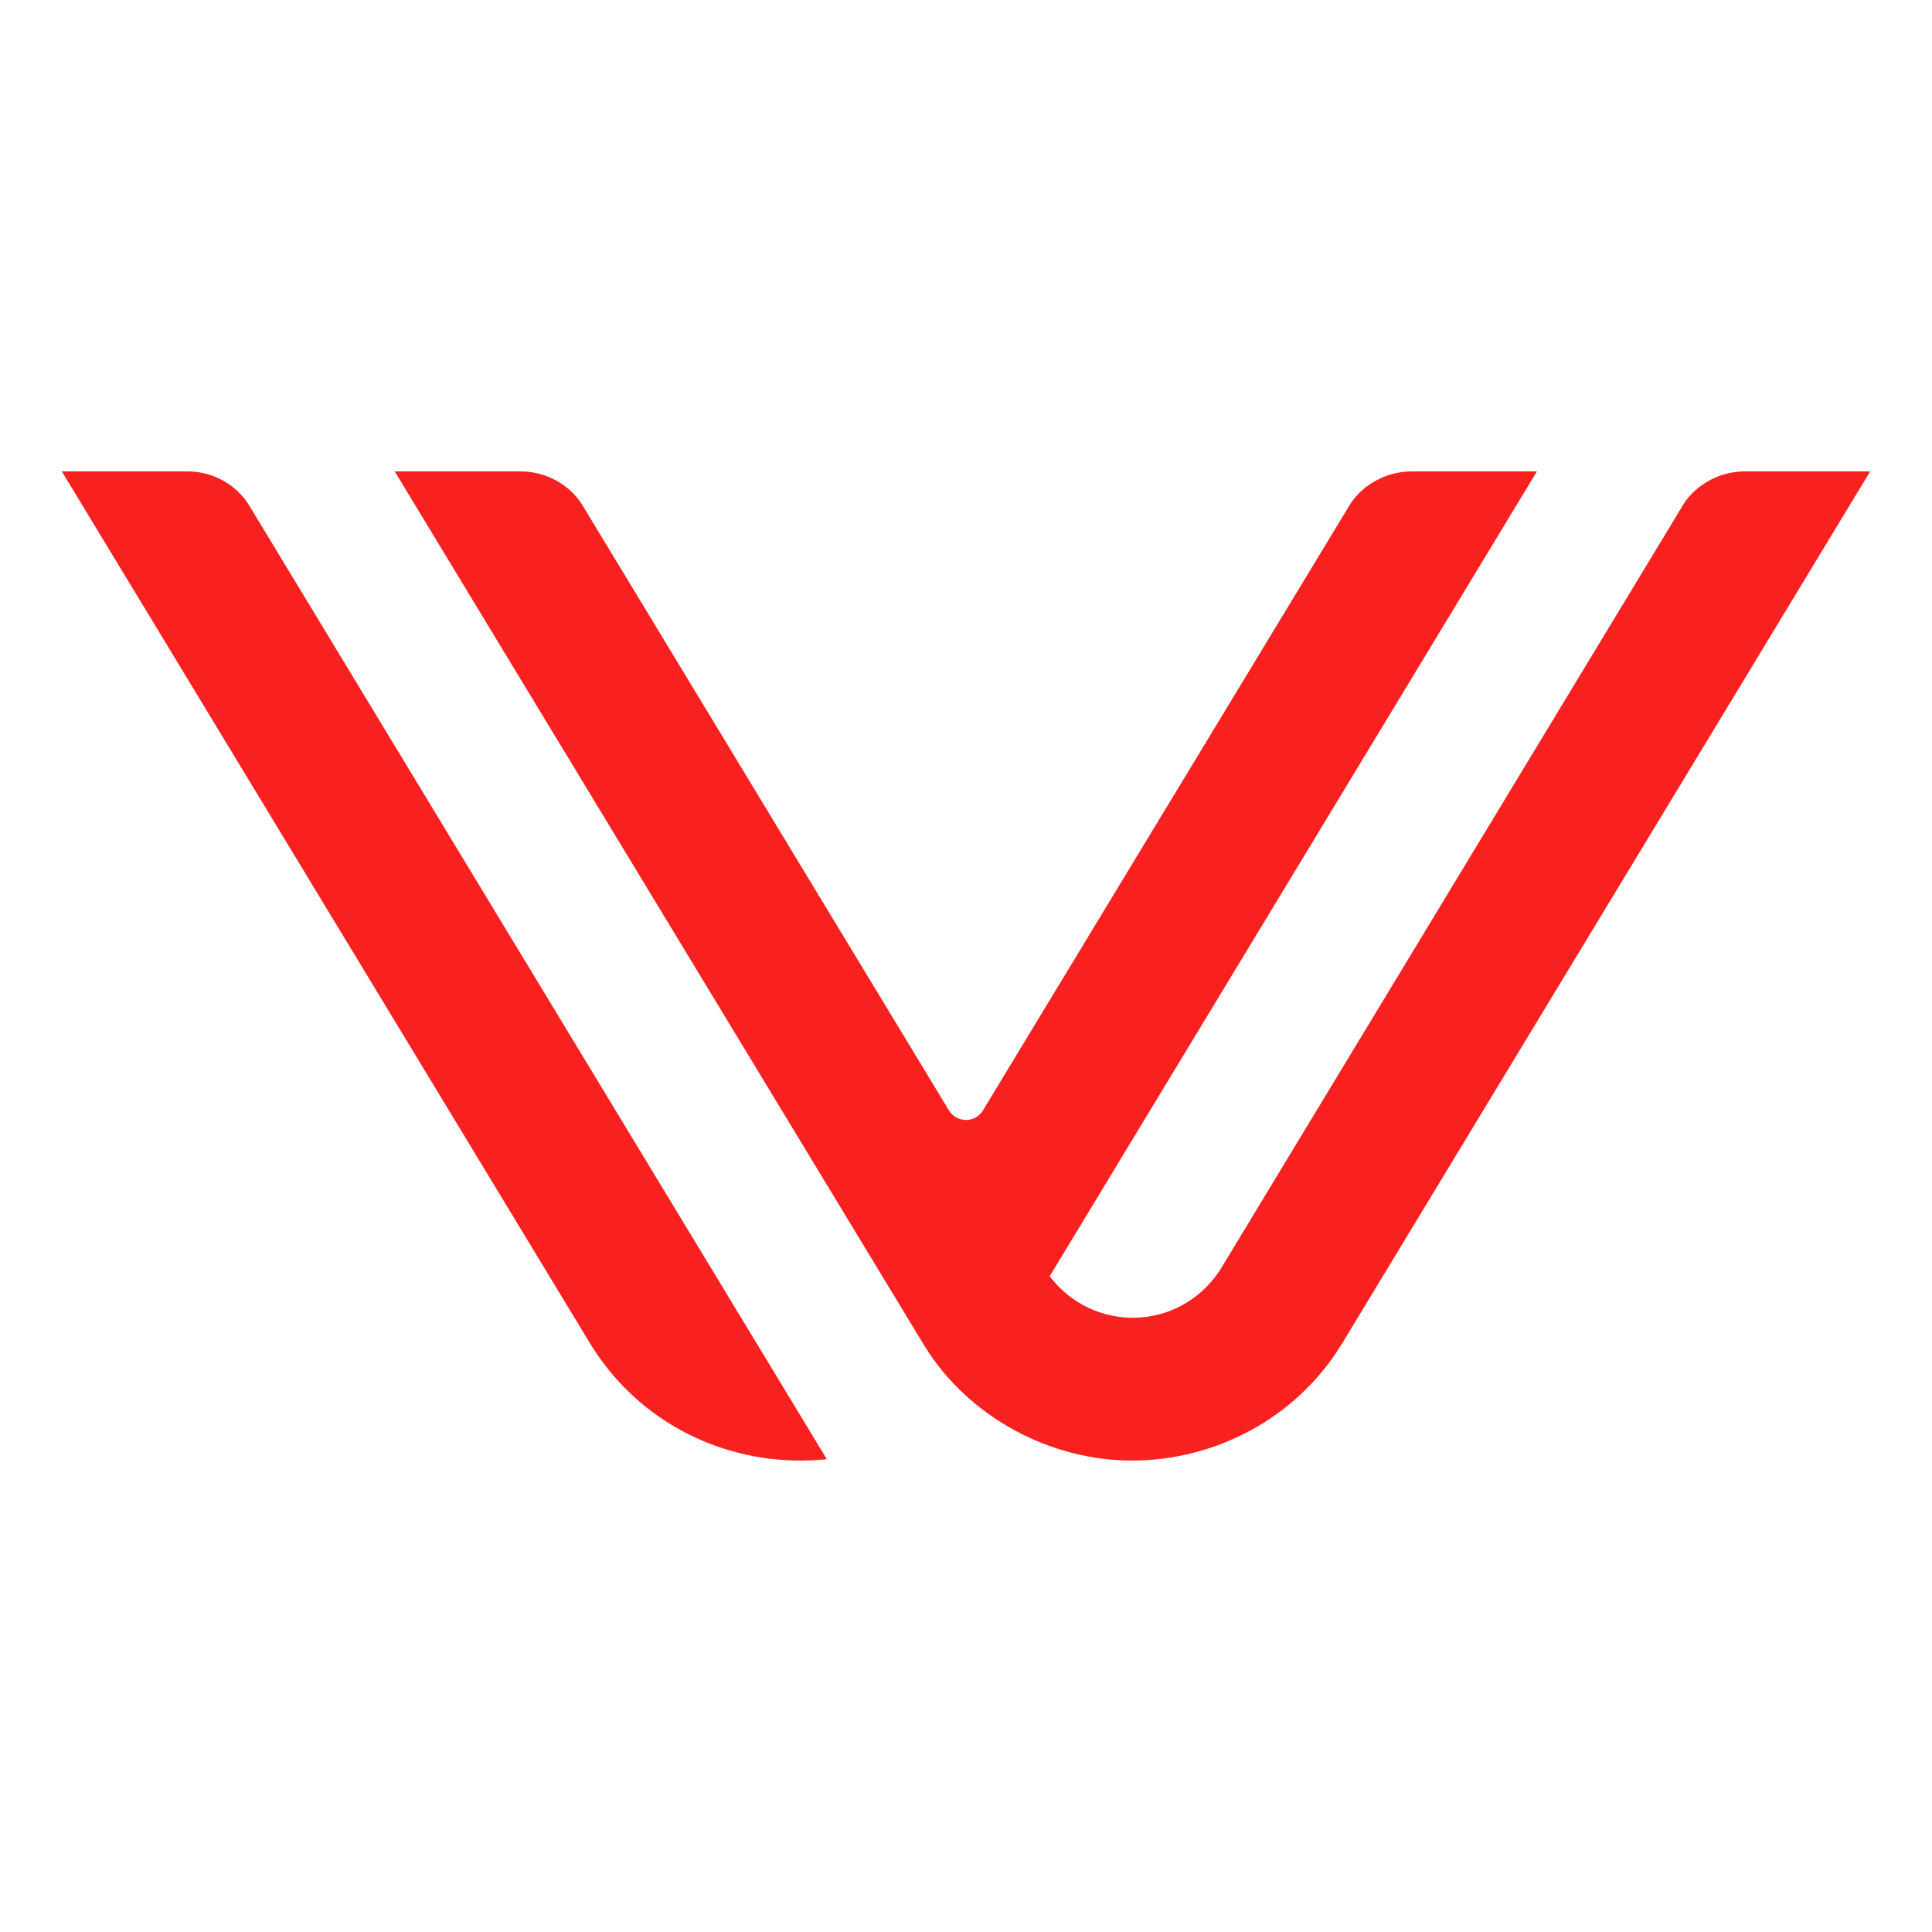
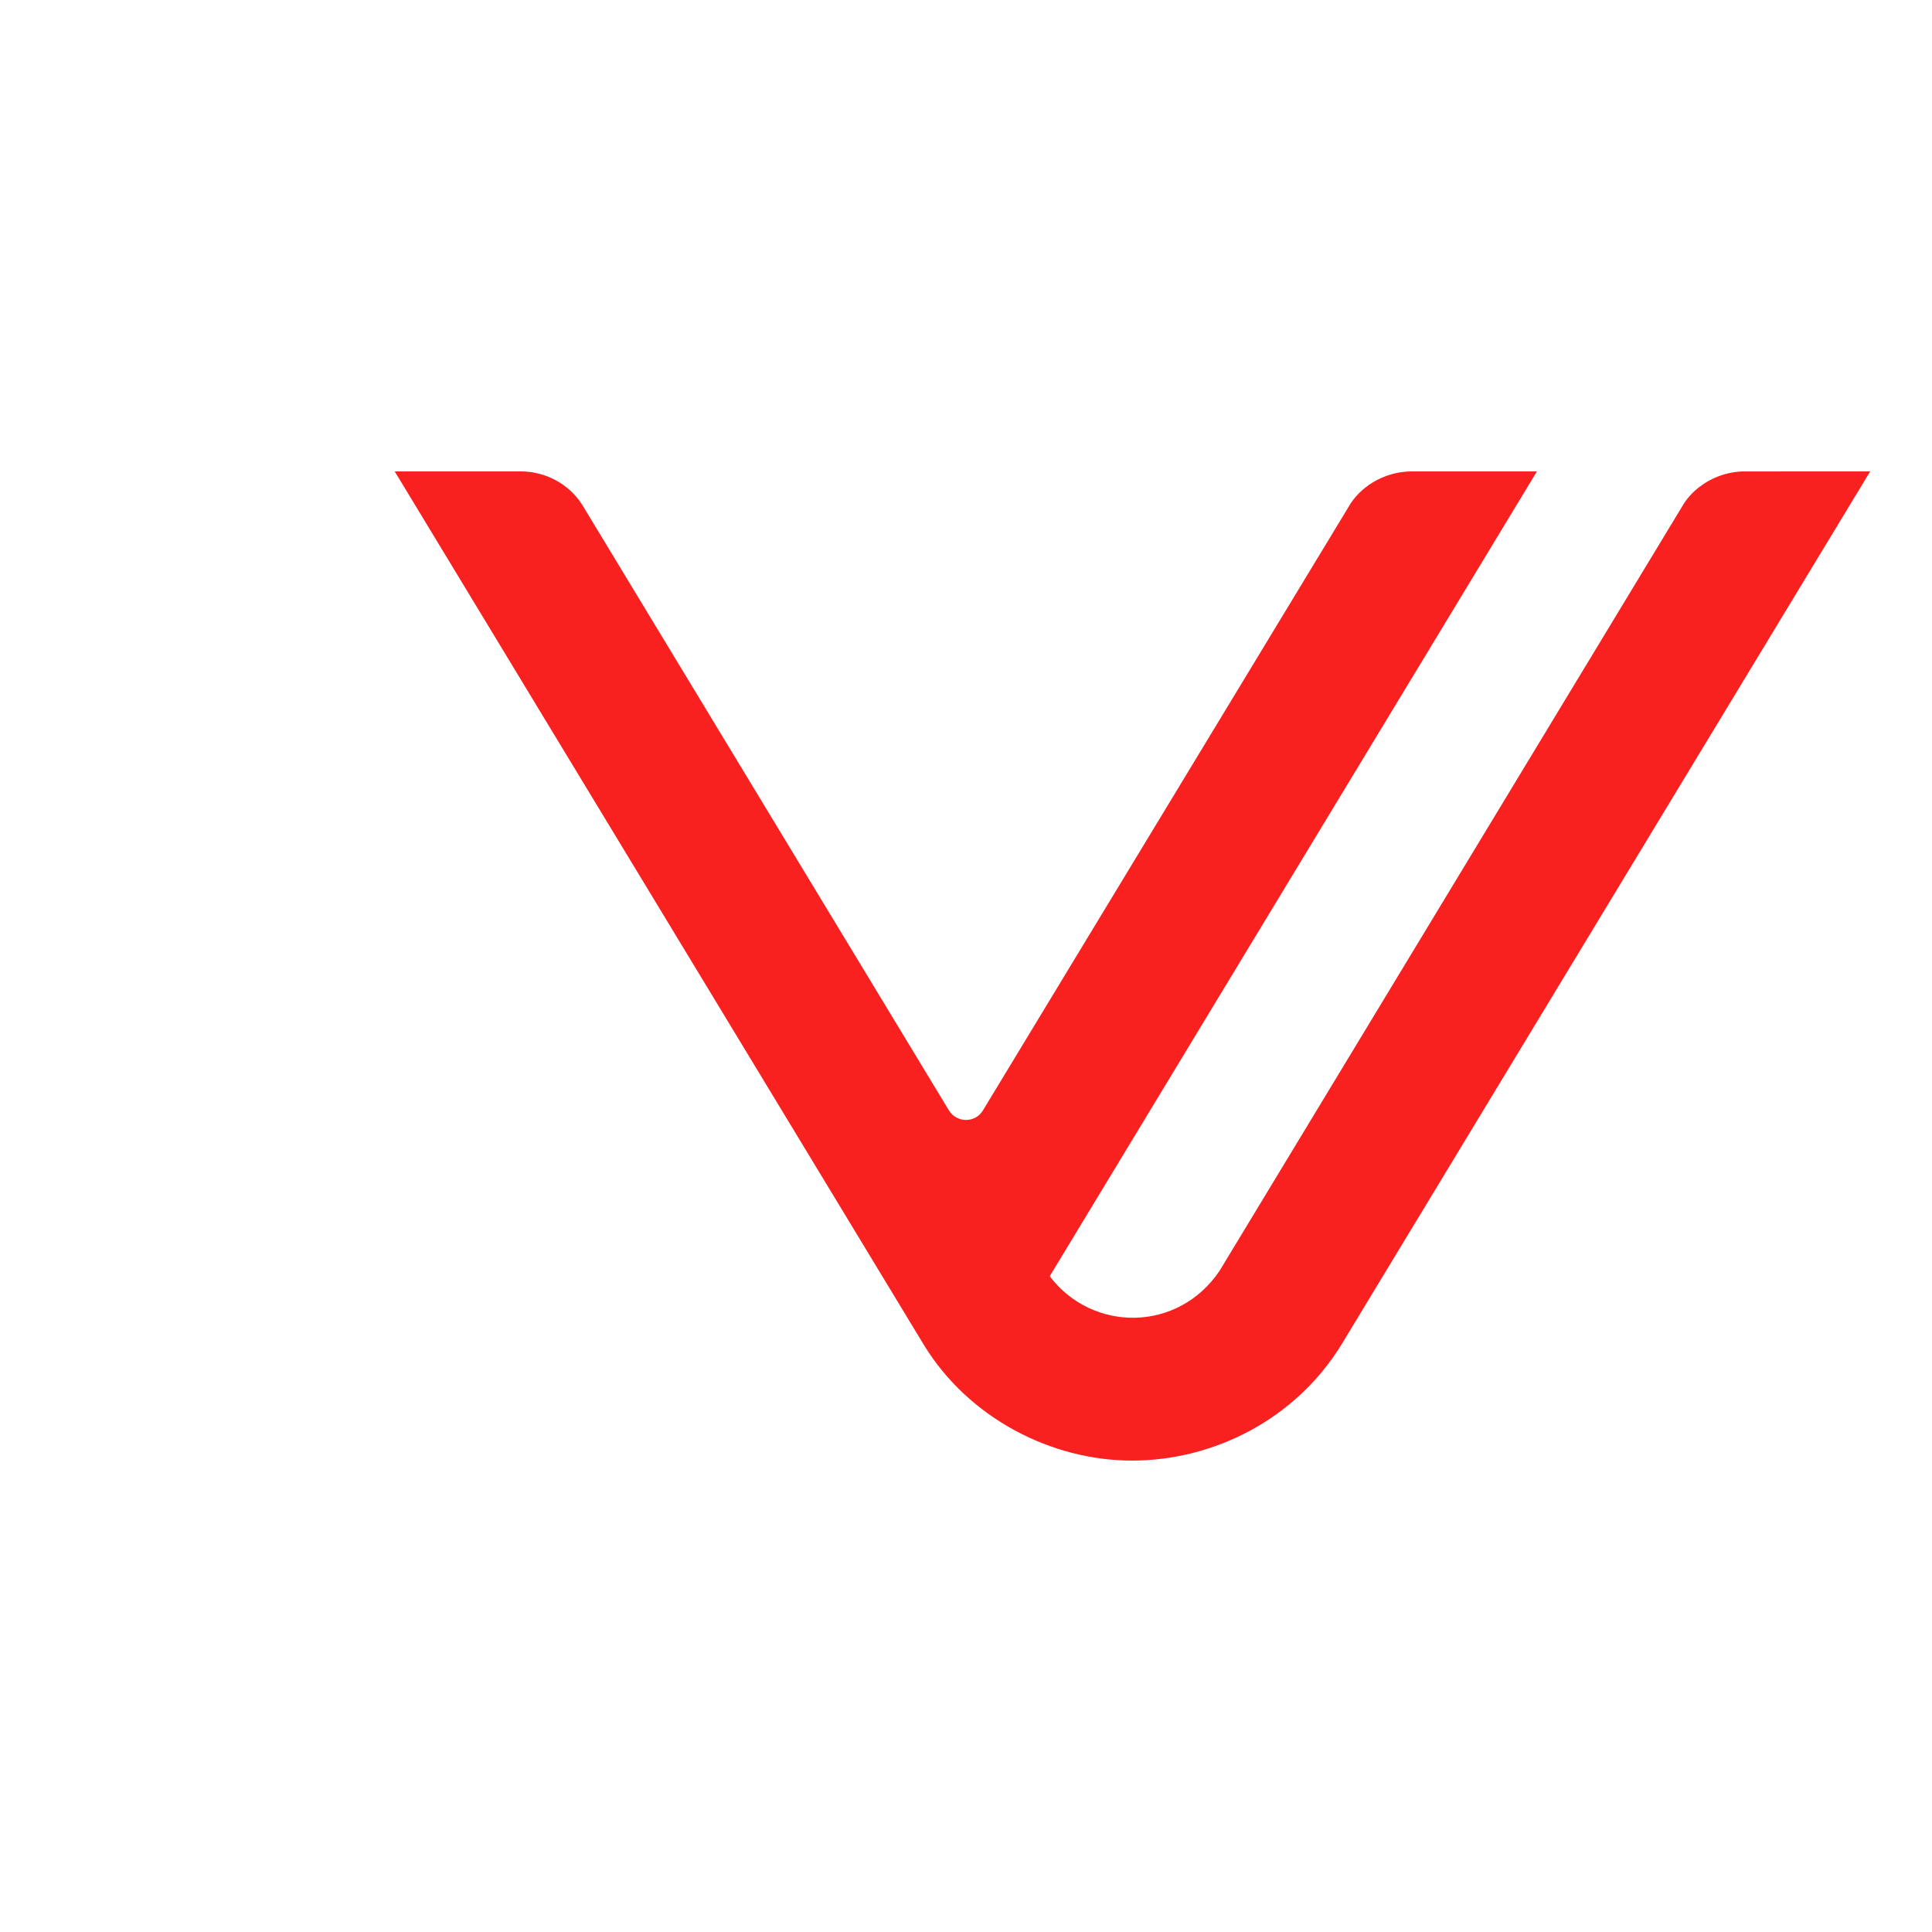
<svg xmlns="http://www.w3.org/2000/svg" width="500" height="500" viewBox="0 0 500 500" fill="none">
-   <path d="M48.624 122H16L153.091 348.304C167.247 370.796 191.776 380.013 213.976 377.636L64.382 130.636C61.011 125.281 54.967 122.019 48.624 122Z" fill="#F92120" />
-   <path d="M134.859 122C141.202 122.019 147.299 125.281 150.67 130.636L245.596 287.392C247.603 290.655 252.386 290.669 254.37 287.392L343.402 140.43H343.411L345.966 136.195L349.515 130.335C352.929 125.161 359.072 122.019 365.294 122H397.757L271.662 330.29C282.799 344.927 304.987 344.785 315.668 328.809L435.892 130.156C436.689 128.978 437.625 127.909 438.669 126.96C441.394 124.525 445.579 122.206 450.935 122.009C451.131 122.003 451.327 122 451.523 122L484 122L347.192 347.928C335.187 367.48 313.911 378.016 292.909 377.998C272.091 377.98 250.851 367.062 239.245 348.304L102.151 122H134.859Z" fill="#F92120" />
+   <path d="M134.859 122C141.202 122.019 147.299 125.281 150.67 130.636L245.596 287.392C247.603 290.655 252.386 290.669 254.37 287.392L343.402 140.43H343.411L345.966 136.195L349.515 130.335C352.929 125.161 359.072 122.019 365.294 122H397.757L271.662 330.29C282.799 344.927 304.987 344.785 315.668 328.809L435.892 130.156C436.689 128.978 437.625 127.909 438.669 126.96C441.394 124.525 445.579 122.206 450.935 122.009L484 122L347.192 347.928C335.187 367.48 313.911 378.016 292.909 377.998C272.091 377.98 250.851 367.062 239.245 348.304L102.151 122H134.859Z" fill="#F92120" />
</svg>